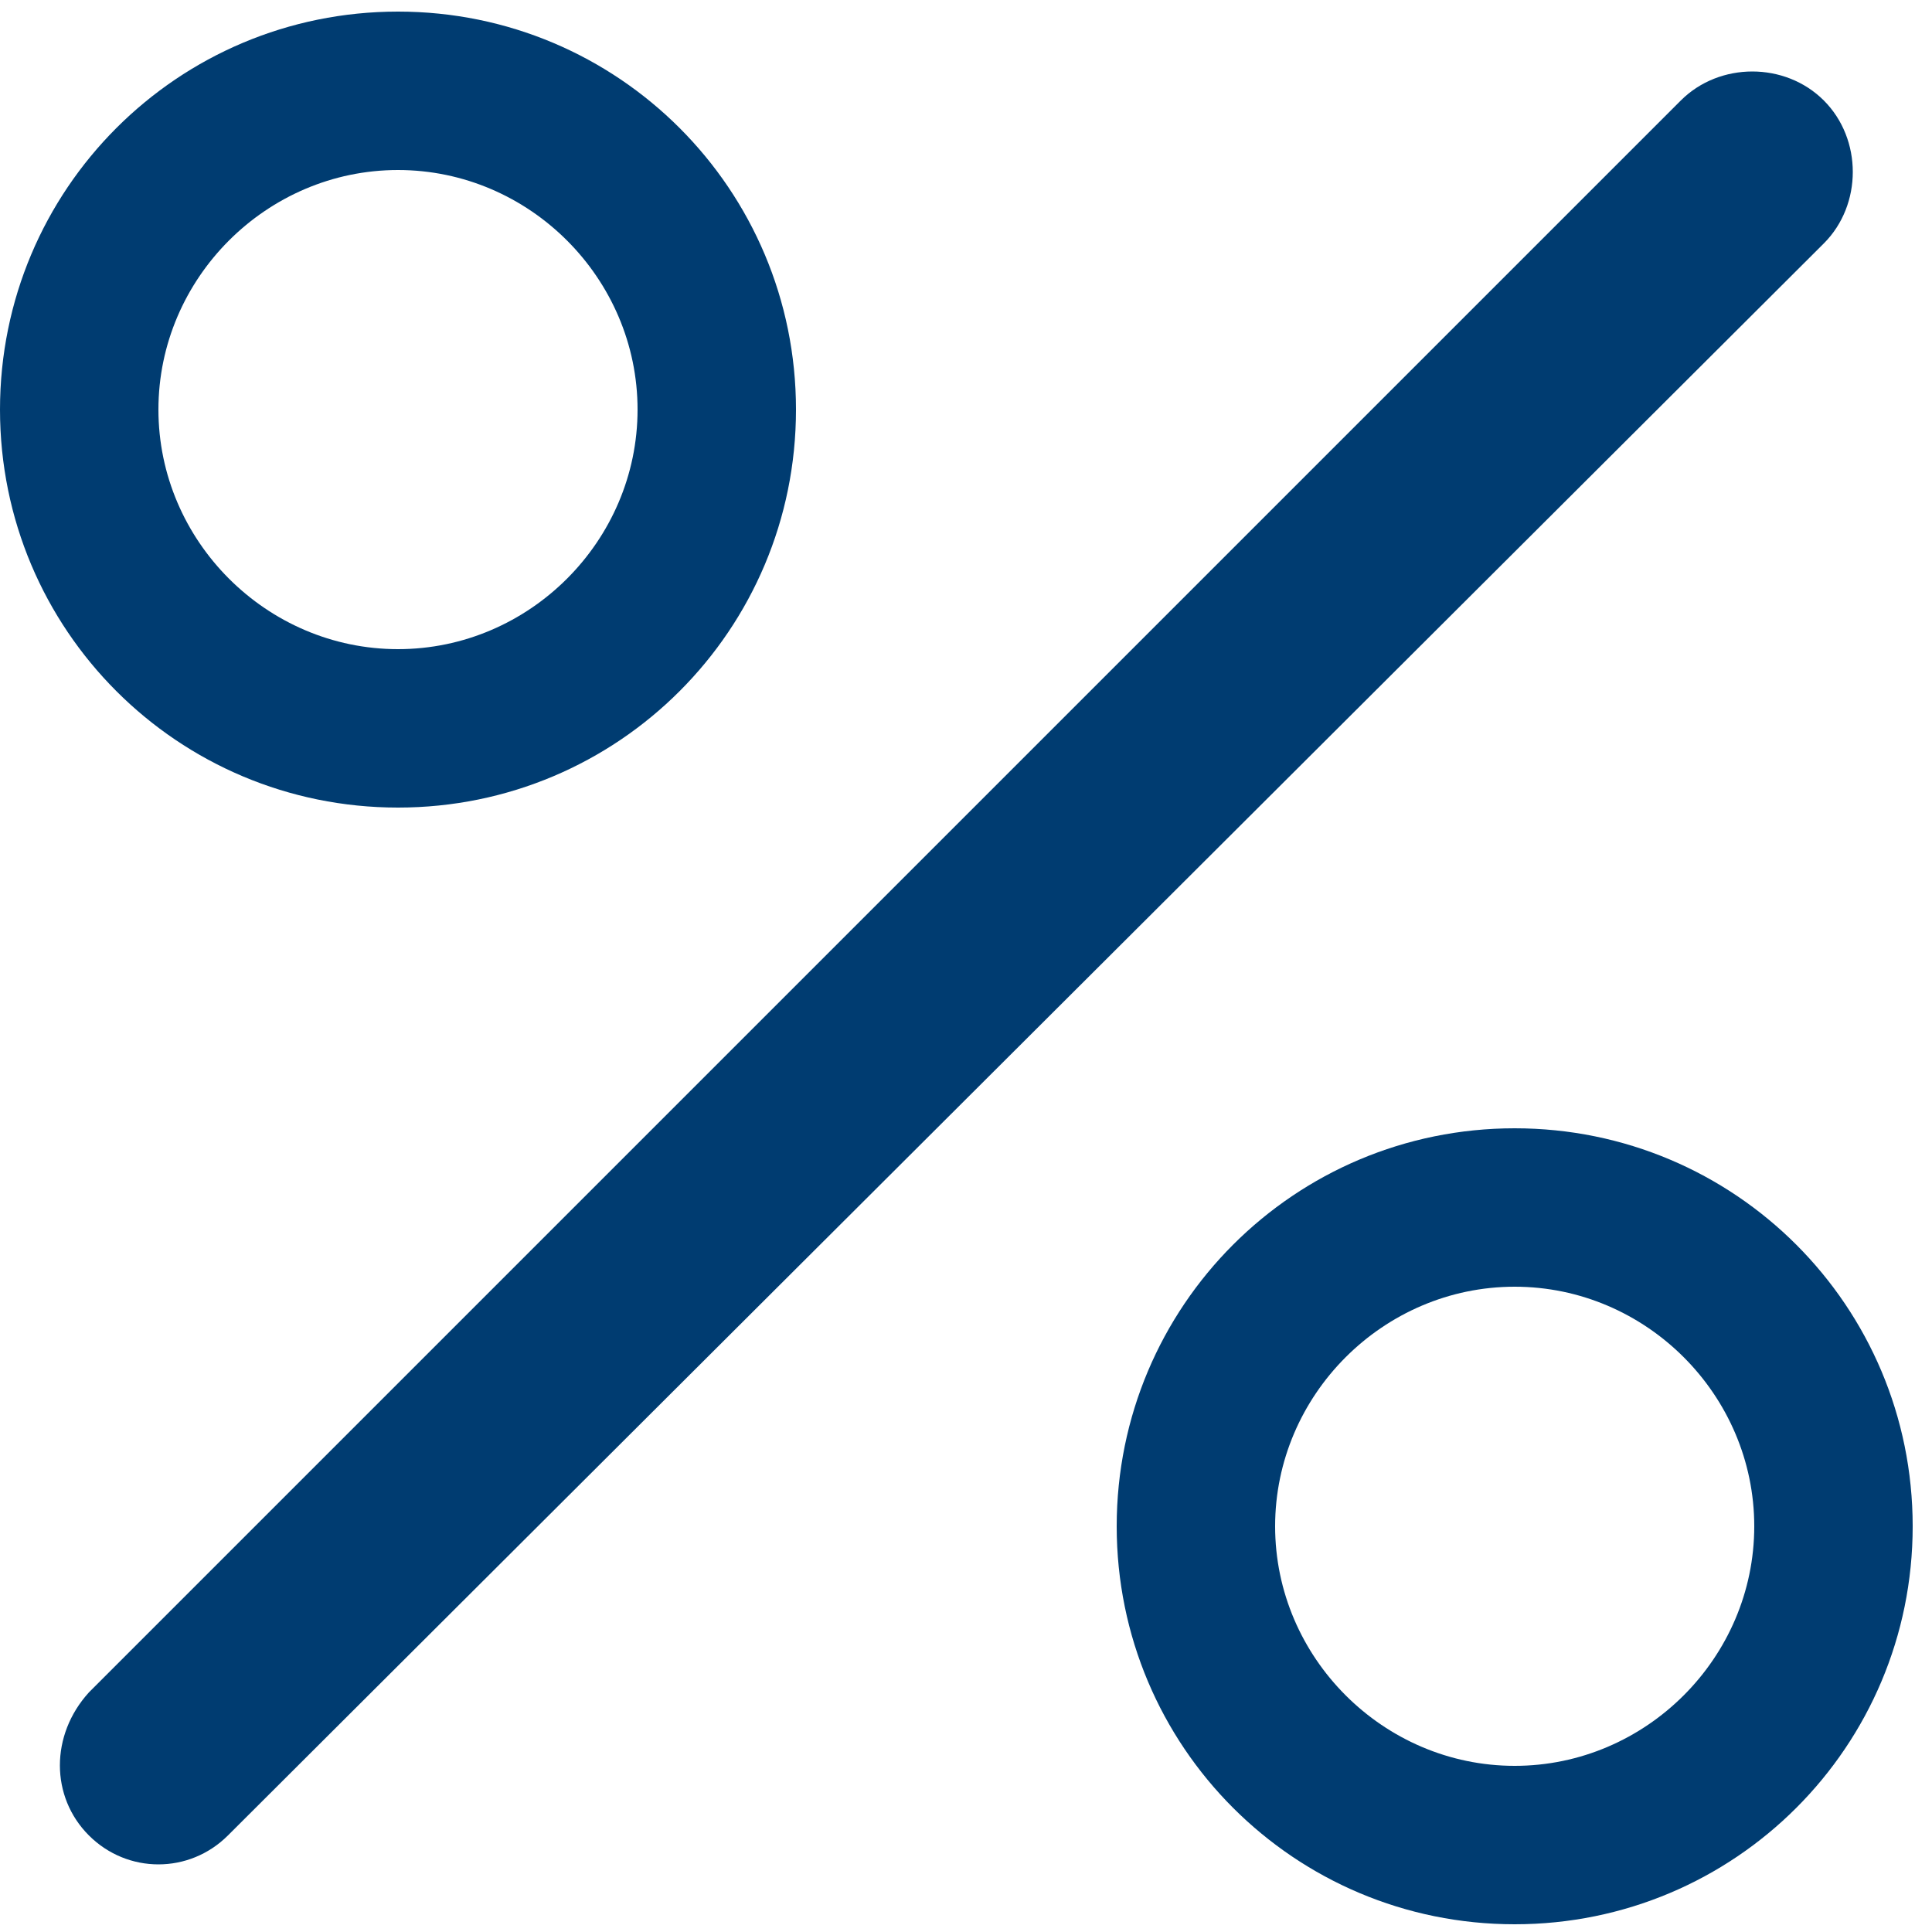
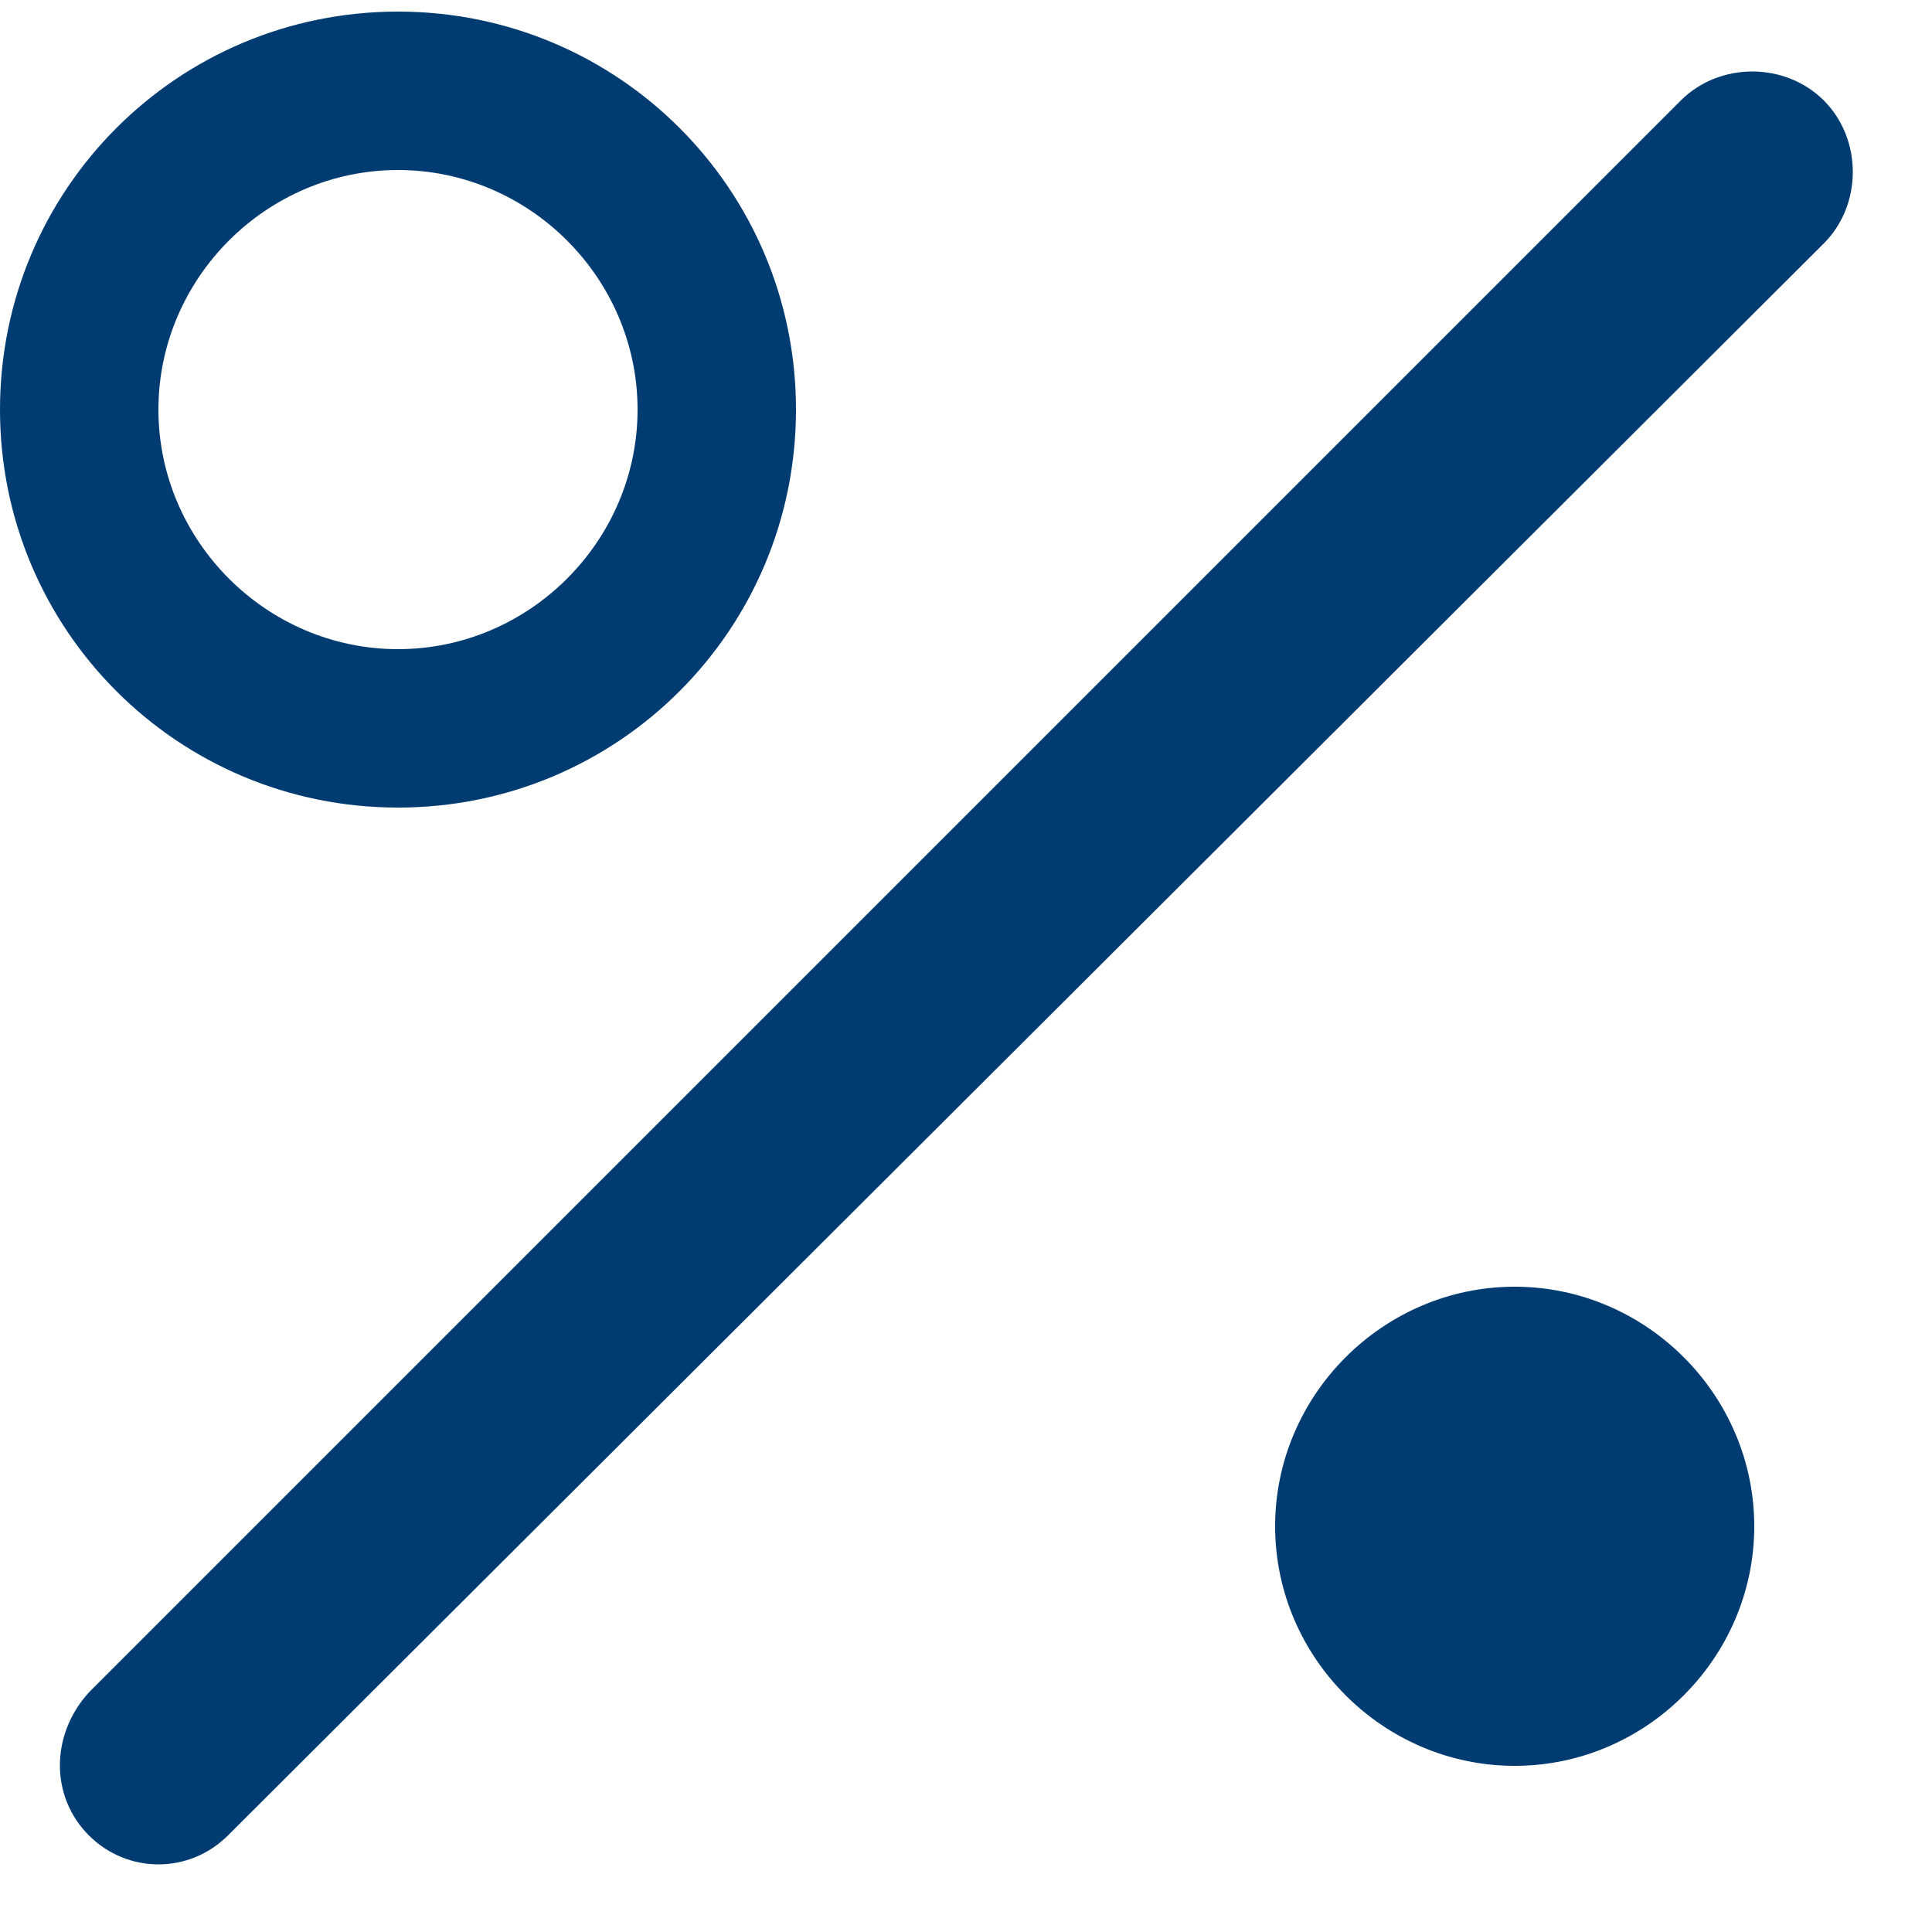
<svg xmlns="http://www.w3.org/2000/svg" version="1.2" viewBox="0 0 50 50" width="50" height="50">
  <title>percent</title>
  <style>
		.s0 { fill: #003c71 } 
	</style>
  <g id="percent">
-     <path id="Path 4" fill-rule="evenodd" class="s0" d="m47.2 2.6c1 1 1 2.7 0 3.7l-41.3 41.2c-1 1-2.6 1-3.6 0-1-1-1-2.6 0-3.7l41.2-41.2c1-1 2.7-1 3.7 0zm-47.2 8c0-5.7 4.6-10.3 10.3-10.3 5.7 0 10.3 4.6 10.3 10.3 0 5.7-4.6 10.3-10.3 10.3-5.7 0-10.3-4.6-10.3-10.3zm10.3 6.2c3.4 0 6.2-2.8 6.2-6.2 0-3.4-2.8-6.2-6.2-6.2-3.4 0-6.2 2.8-6.2 6.2 0 3.4 2.8 6.2 6.2 6.2zm18.6 22.7c0-5.7 4.6-10.3 10.3-10.3 5.7 0 10.3 4.6 10.3 10.3 0 5.7-4.6 10.3-10.3 10.3-5.7 0-10.3-4.6-10.3-10.3zm10.3 6.2c3.4 0 6.2-2.8 6.2-6.2 0-3.4-2.8-6.2-6.2-6.2-3.4 0-6.2 2.8-6.2 6.2 0 3.4 2.8 6.2 6.2 6.2z" />
+     <path id="Path 4" fill-rule="evenodd" class="s0" d="m47.2 2.6c1 1 1 2.7 0 3.7l-41.3 41.2c-1 1-2.6 1-3.6 0-1-1-1-2.6 0-3.7l41.2-41.2c1-1 2.7-1 3.7 0zm-47.2 8c0-5.7 4.6-10.3 10.3-10.3 5.7 0 10.3 4.6 10.3 10.3 0 5.7-4.6 10.3-10.3 10.3-5.7 0-10.3-4.6-10.3-10.3zm10.3 6.2c3.4 0 6.2-2.8 6.2-6.2 0-3.4-2.8-6.2-6.2-6.2-3.4 0-6.2 2.8-6.2 6.2 0 3.4 2.8 6.2 6.2 6.2zm18.6 22.7zm10.3 6.2c3.4 0 6.2-2.8 6.2-6.2 0-3.4-2.8-6.2-6.2-6.2-3.4 0-6.2 2.8-6.2 6.2 0 3.4 2.8 6.2 6.2 6.2z" />
  </g>
</svg>